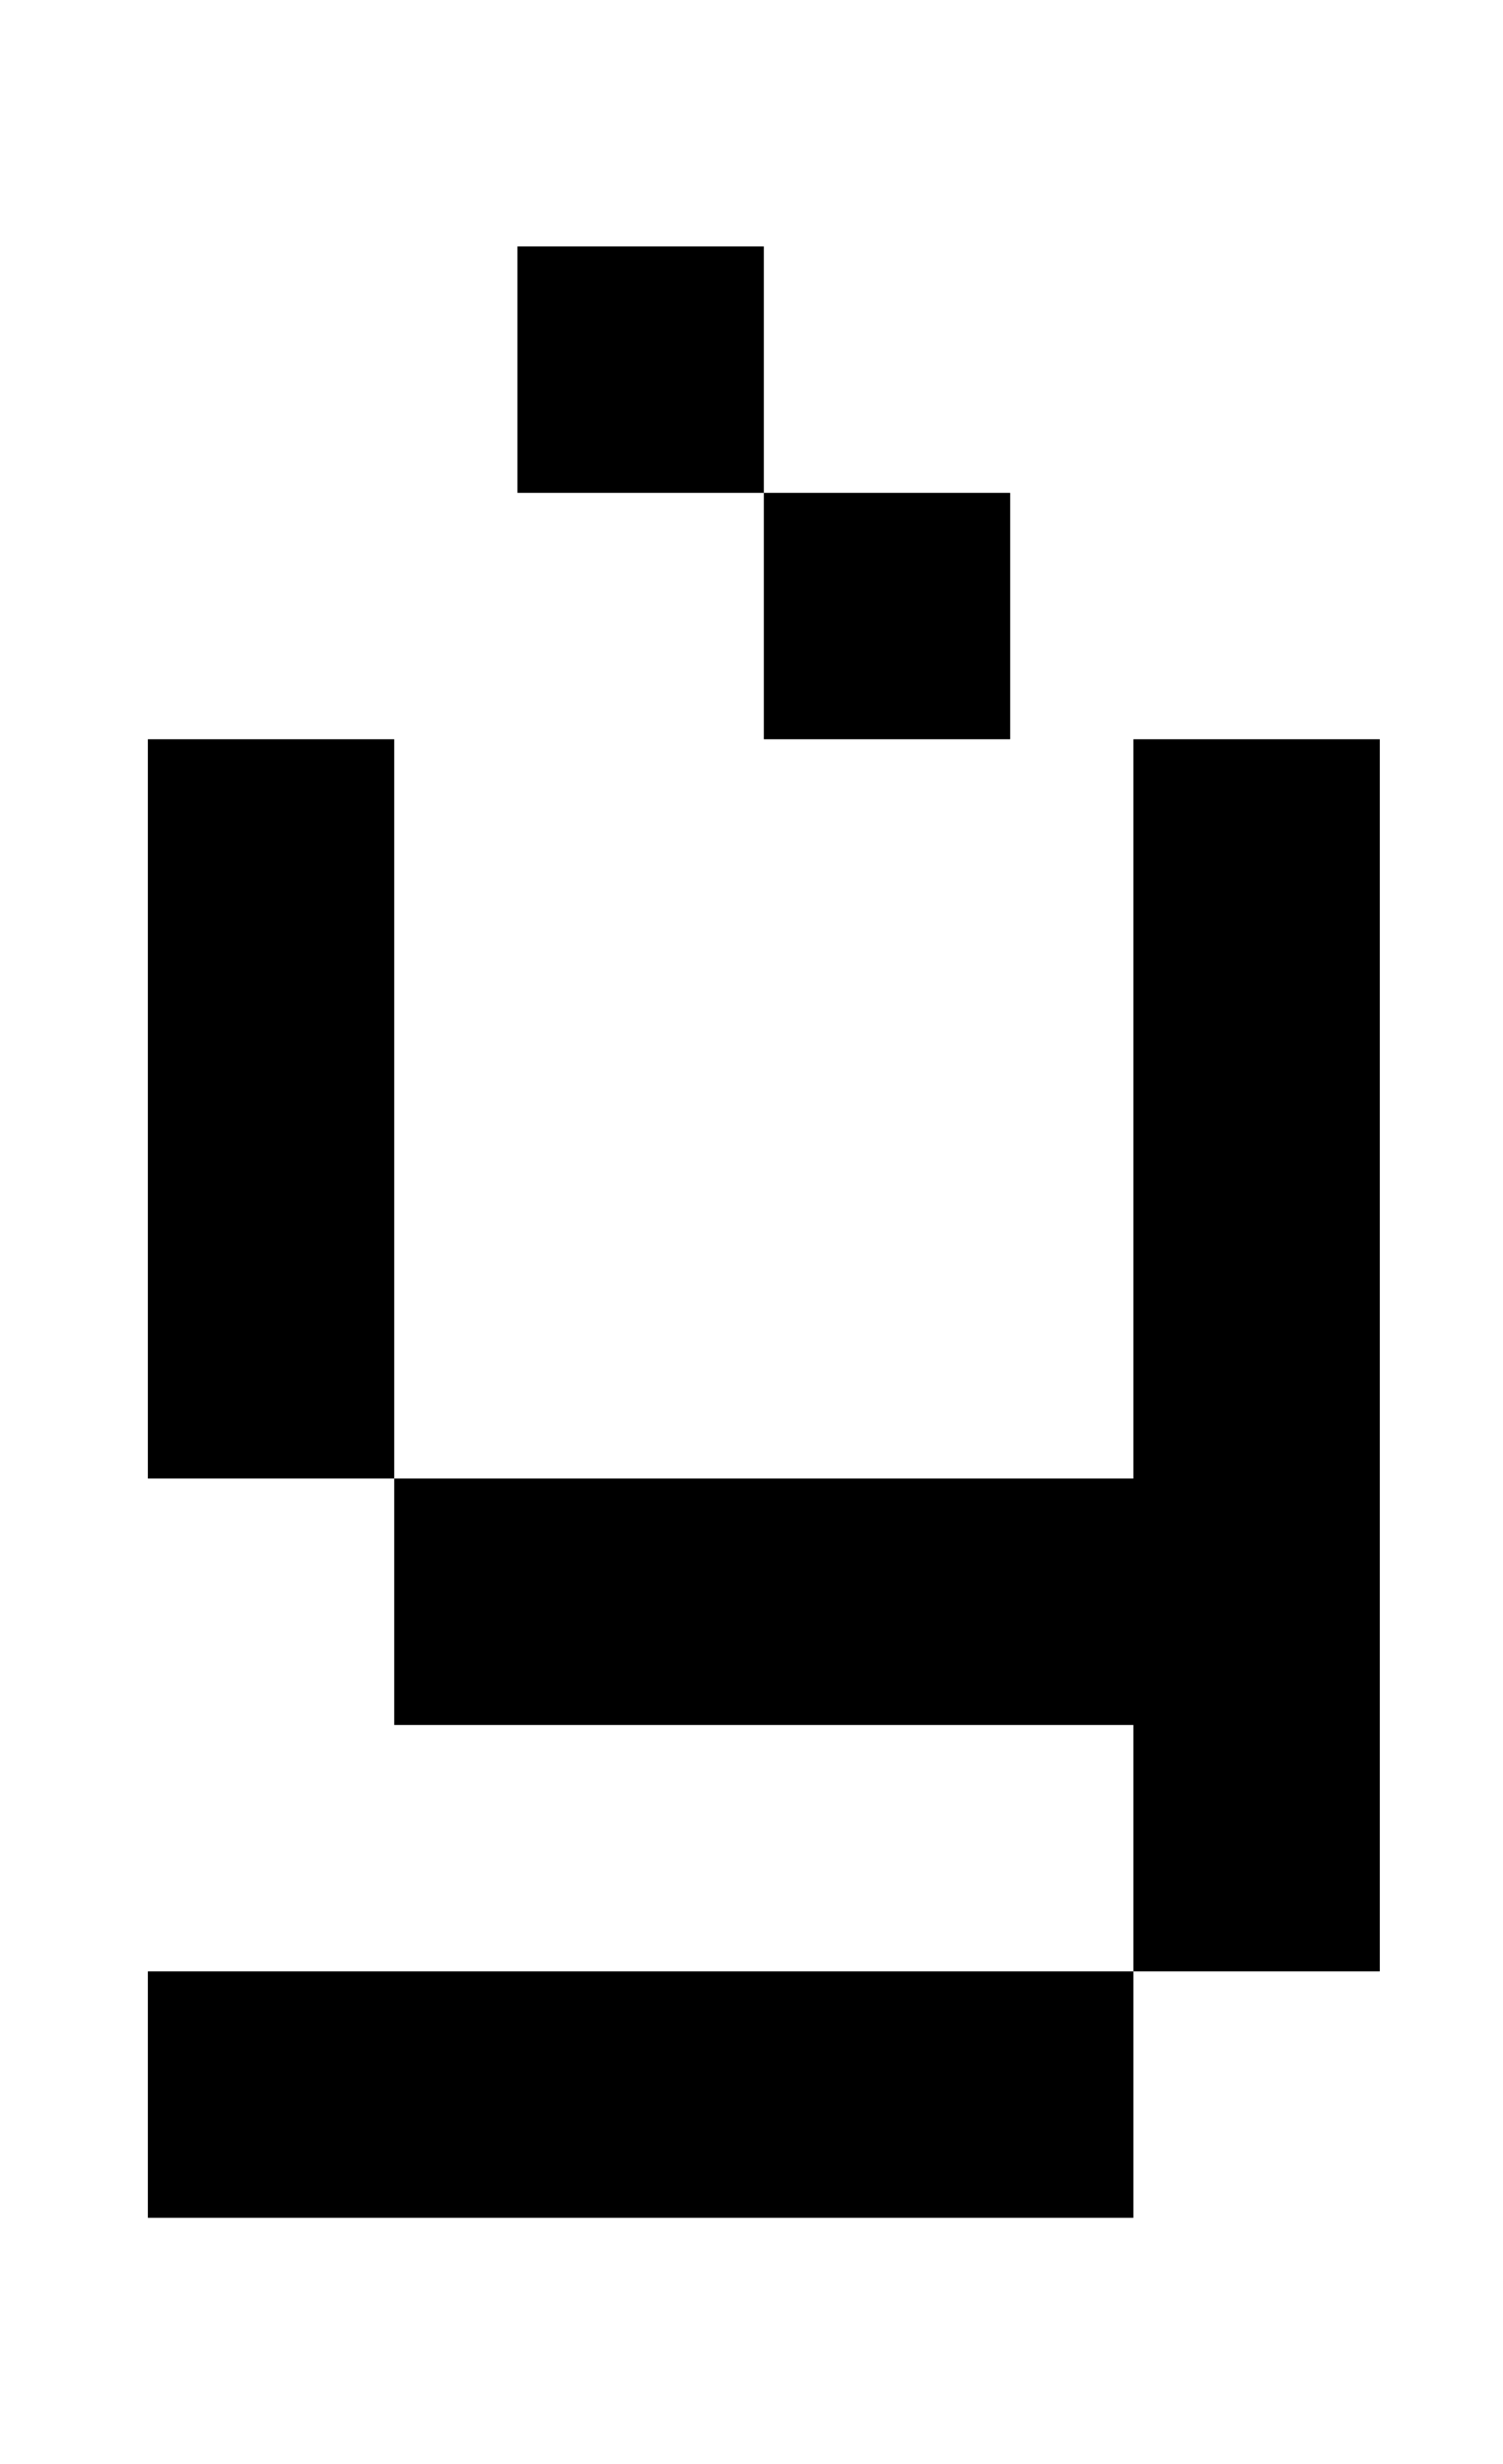
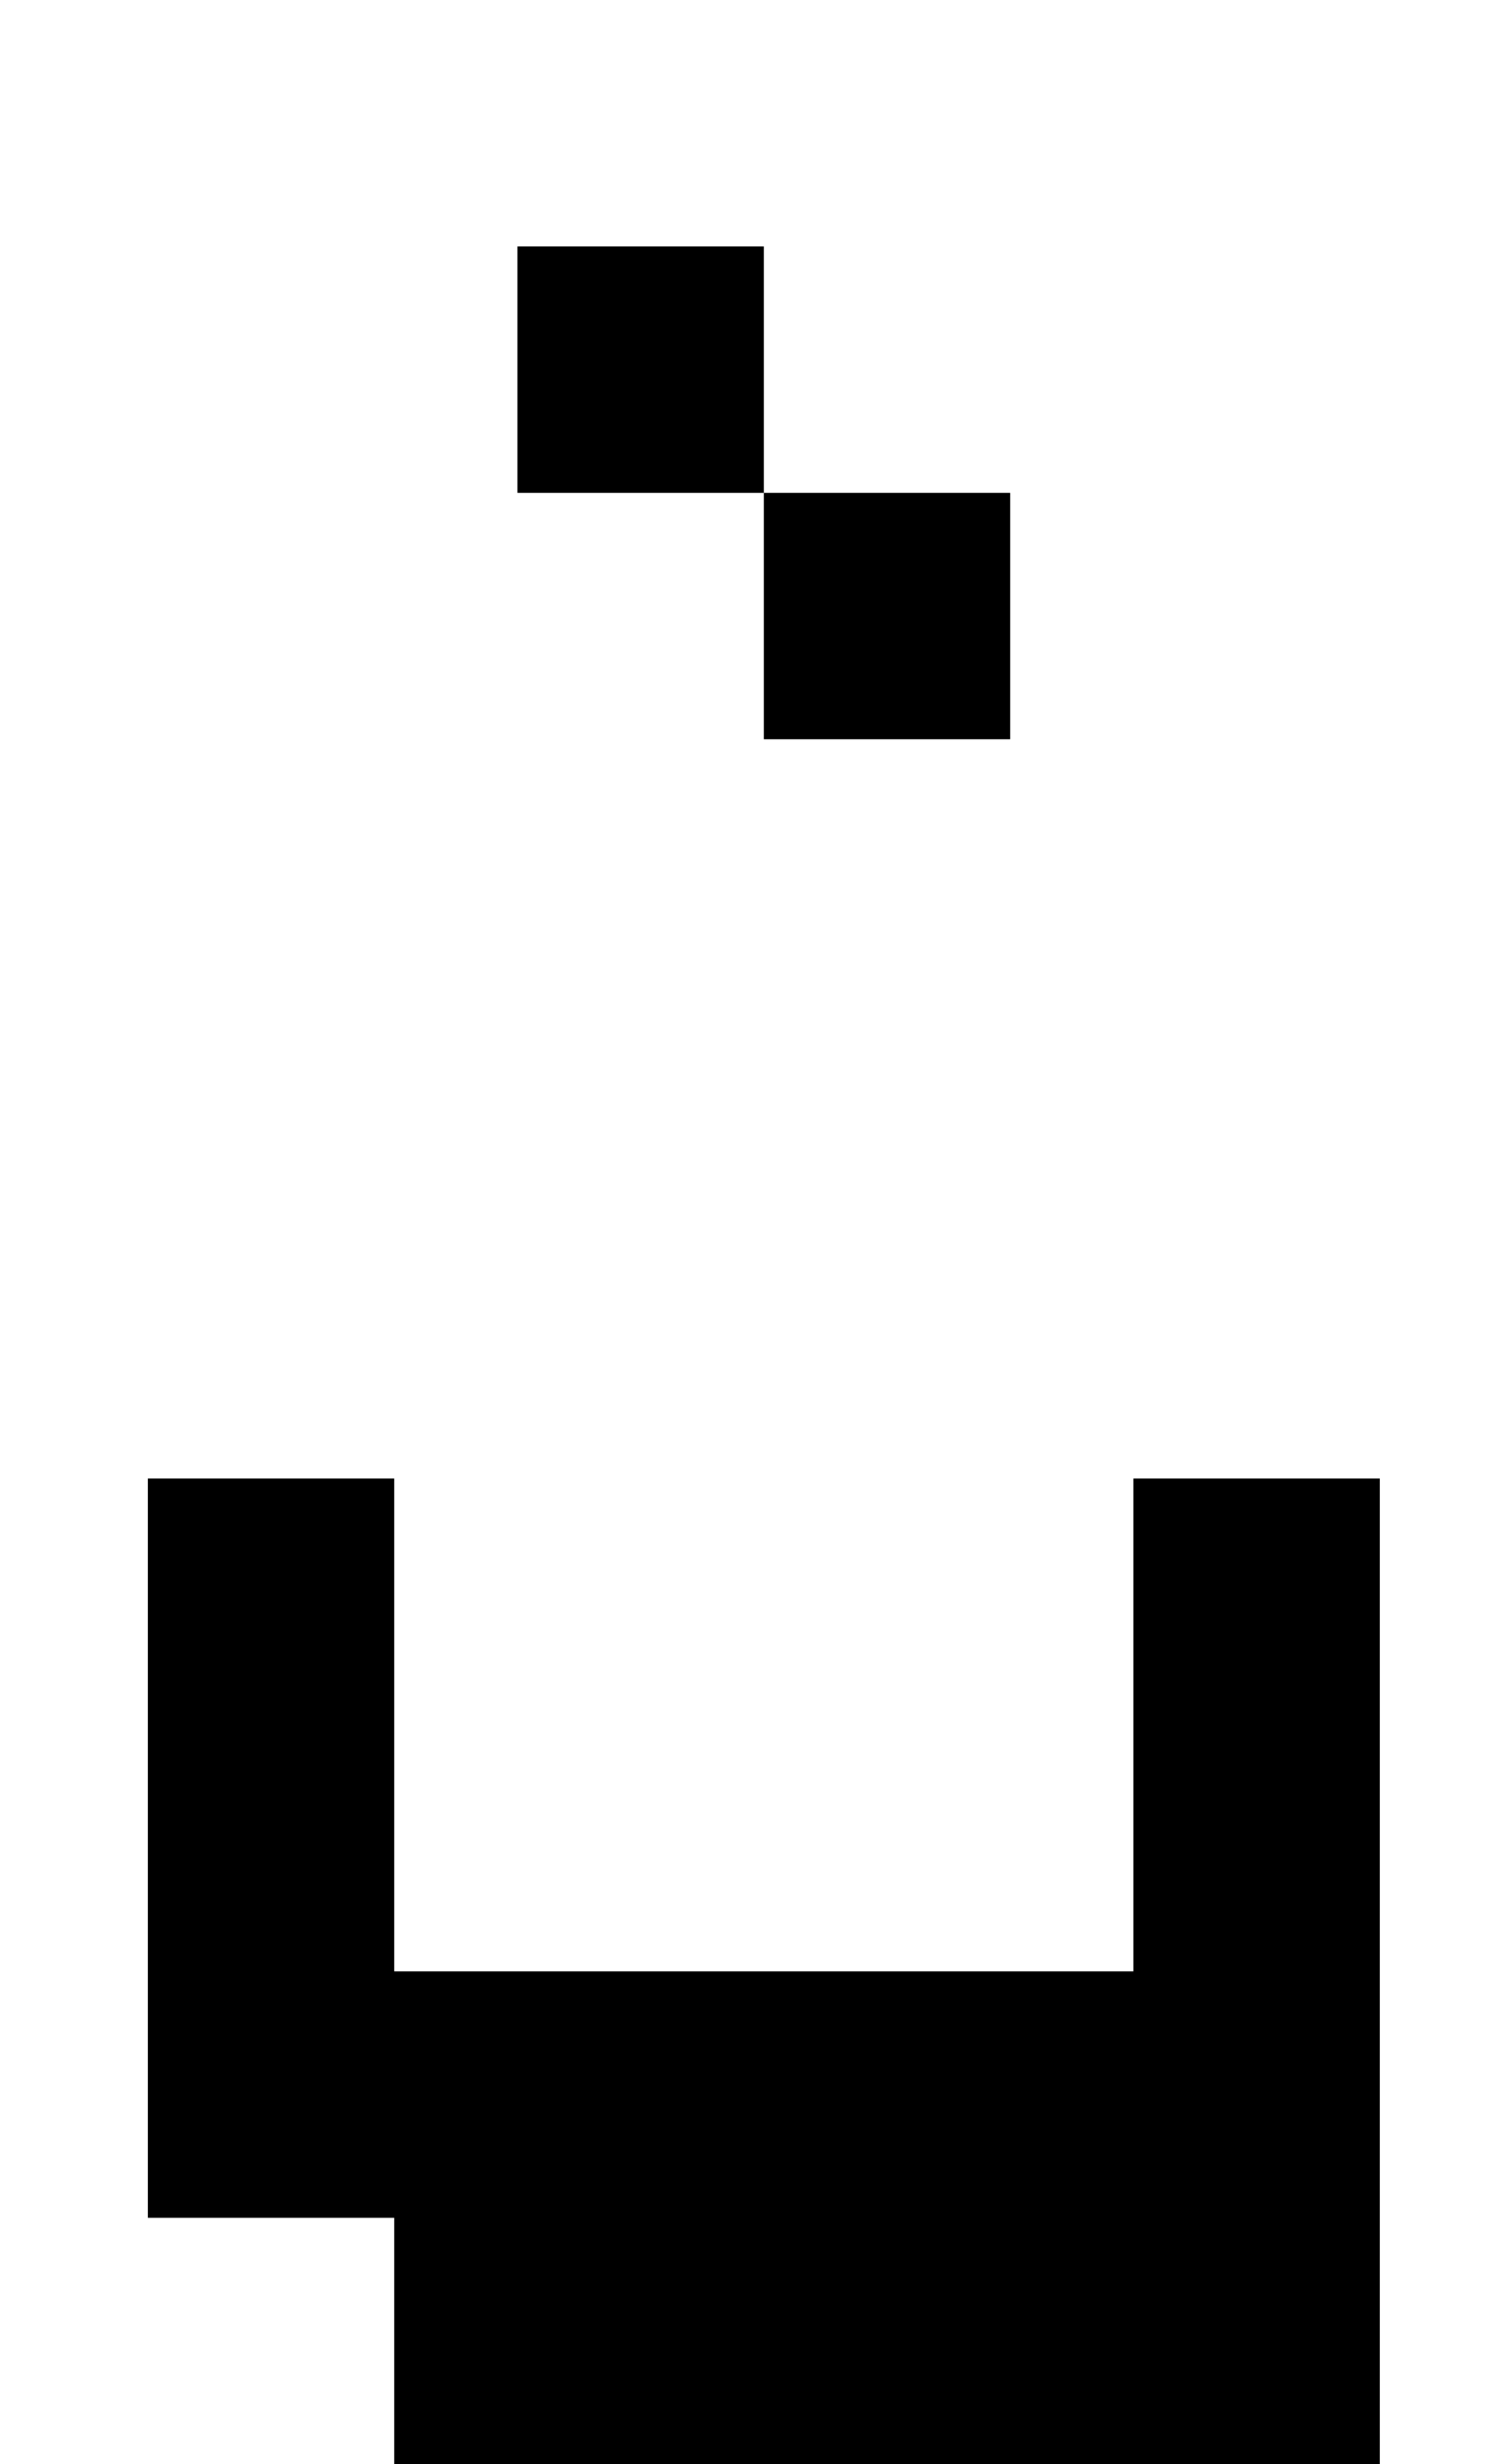
<svg xmlns="http://www.w3.org/2000/svg" version="1.1" viewBox="-10 0 610 1000">
-   <path fill="currentColor" d="M300 300v-100h-100v-100h100v100h100v100h-100zM450 600v-300h100v500h-100v-100h-300v-100h-100v-300h100v300h300zM450 900h-400v-100h400v100z" />
+   <path fill="currentColor" d="M300 300v-100h-100v-100h100v100h100v100h-100zM450 600h100v500h-100v-100h-300v-100h-100v-300h100v300h300zM450 900h-400v-100h400v100z" />
</svg>